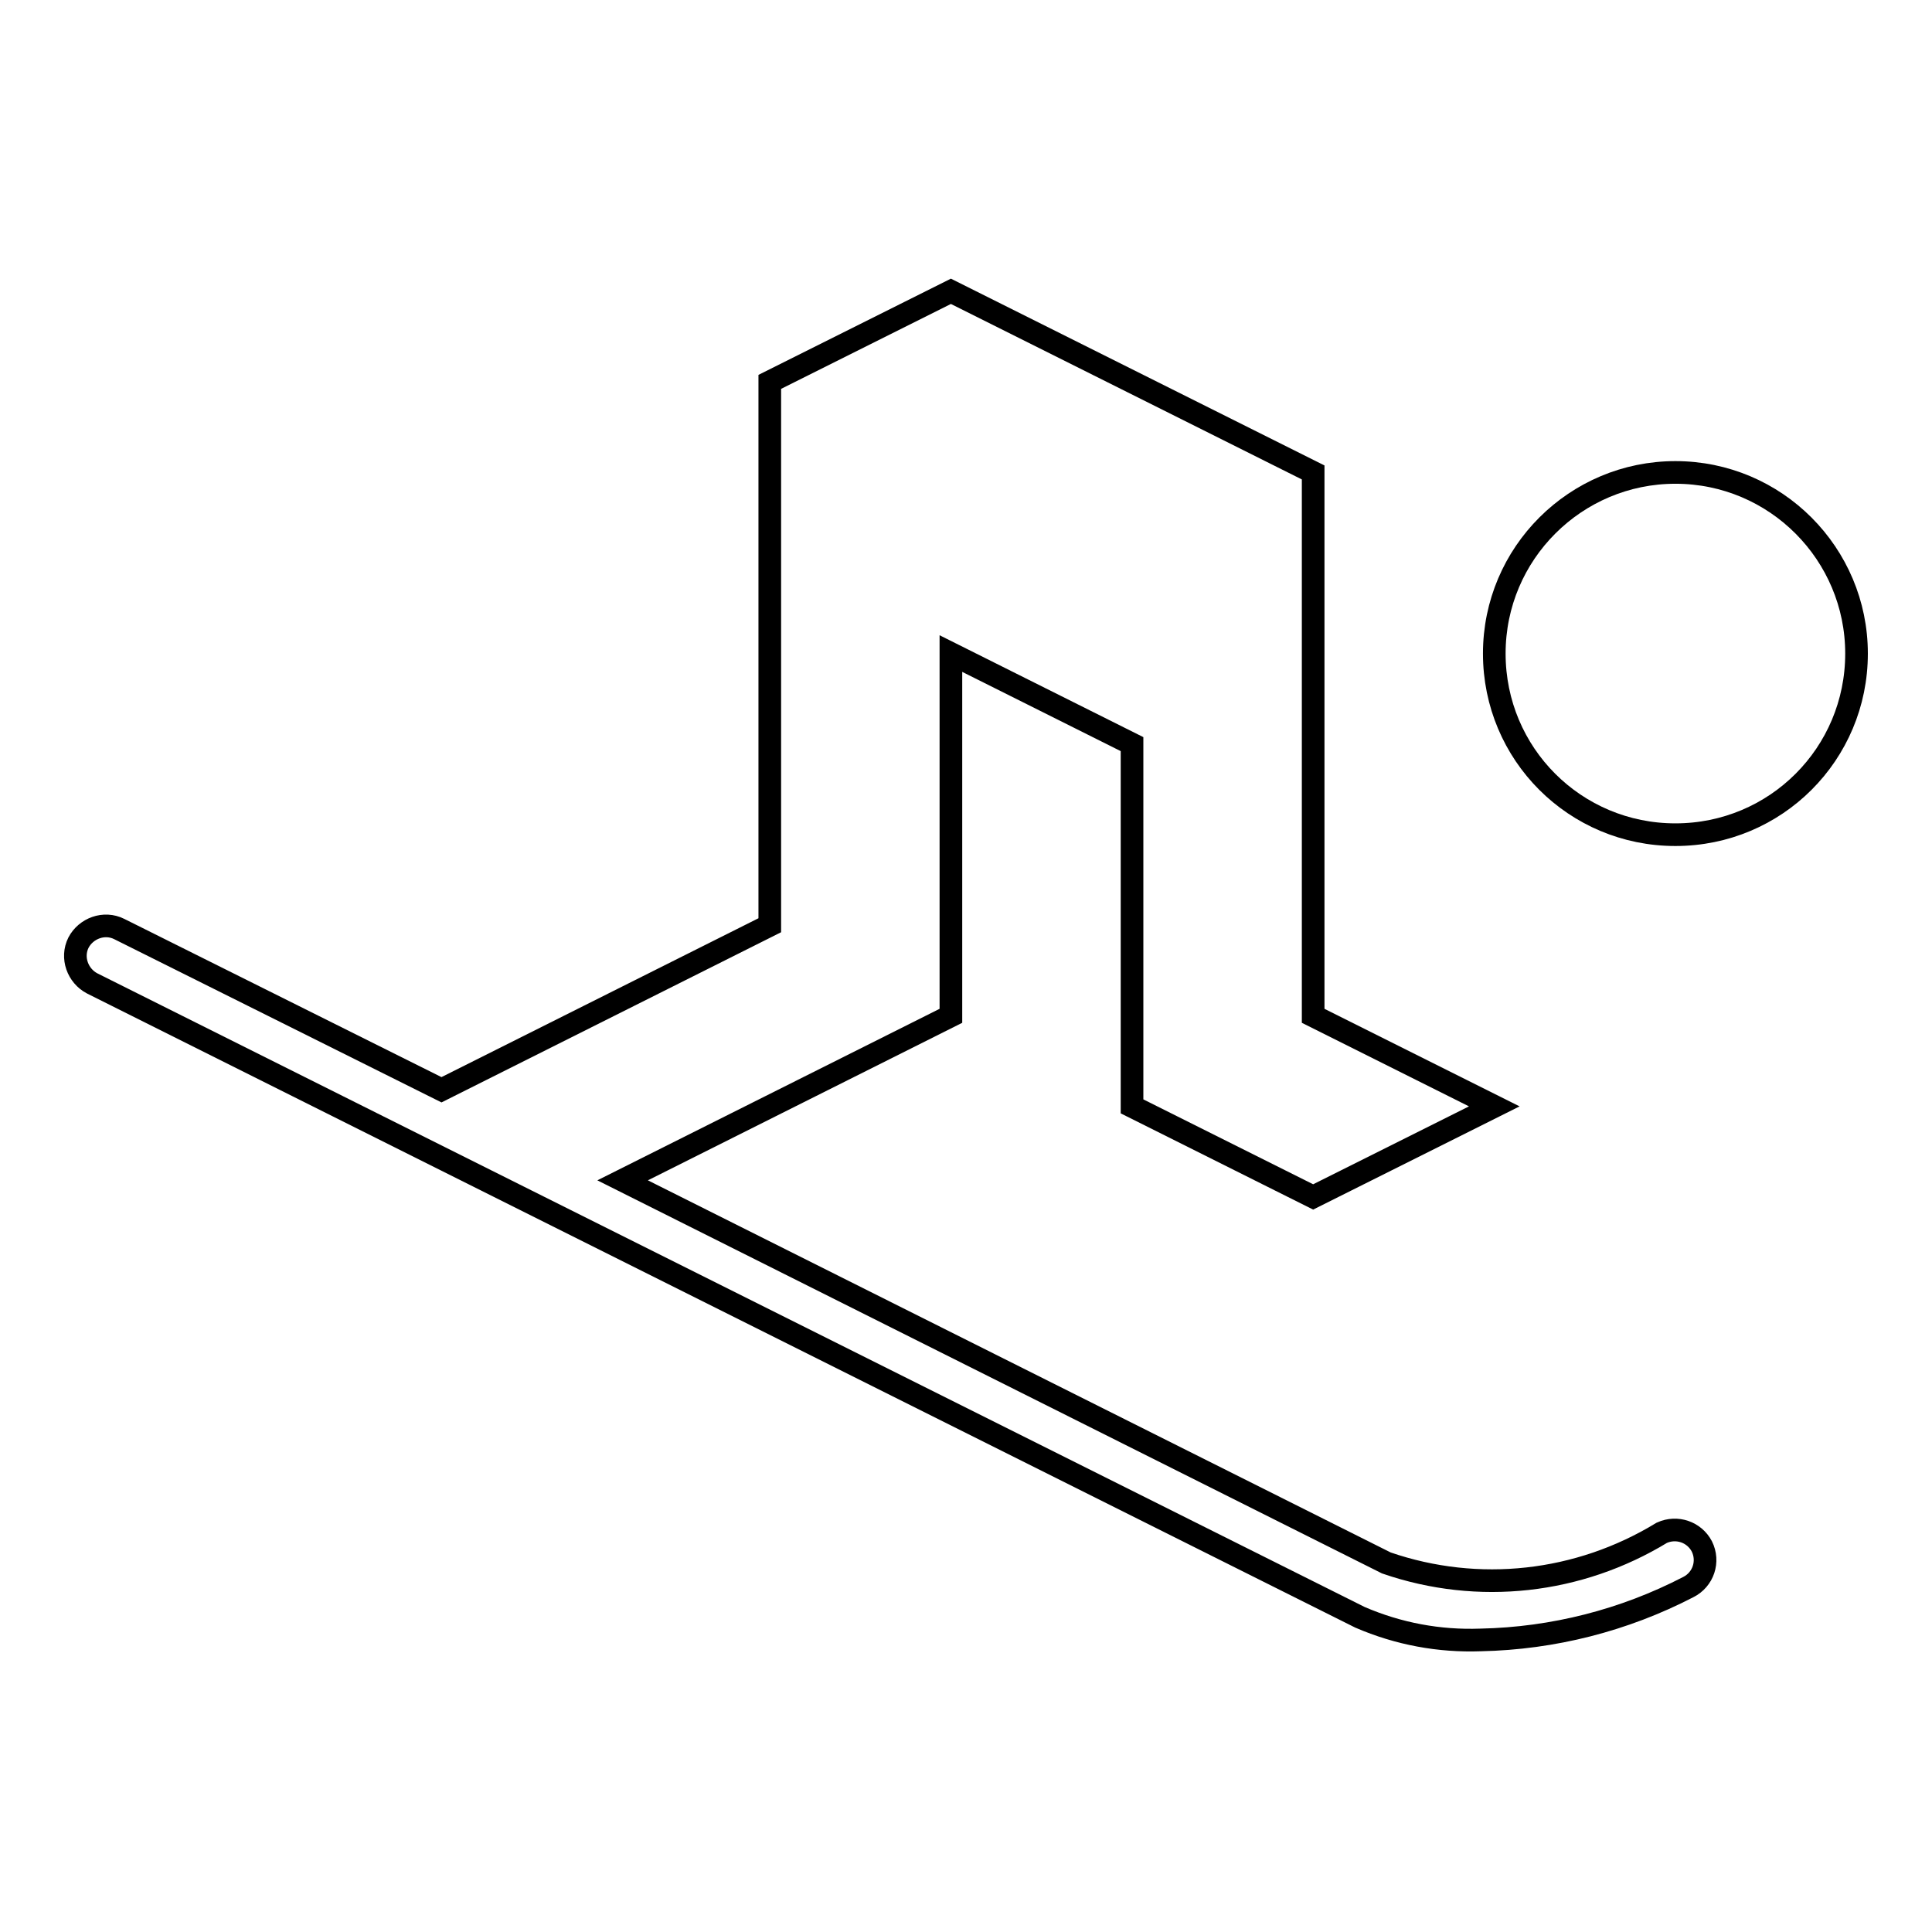
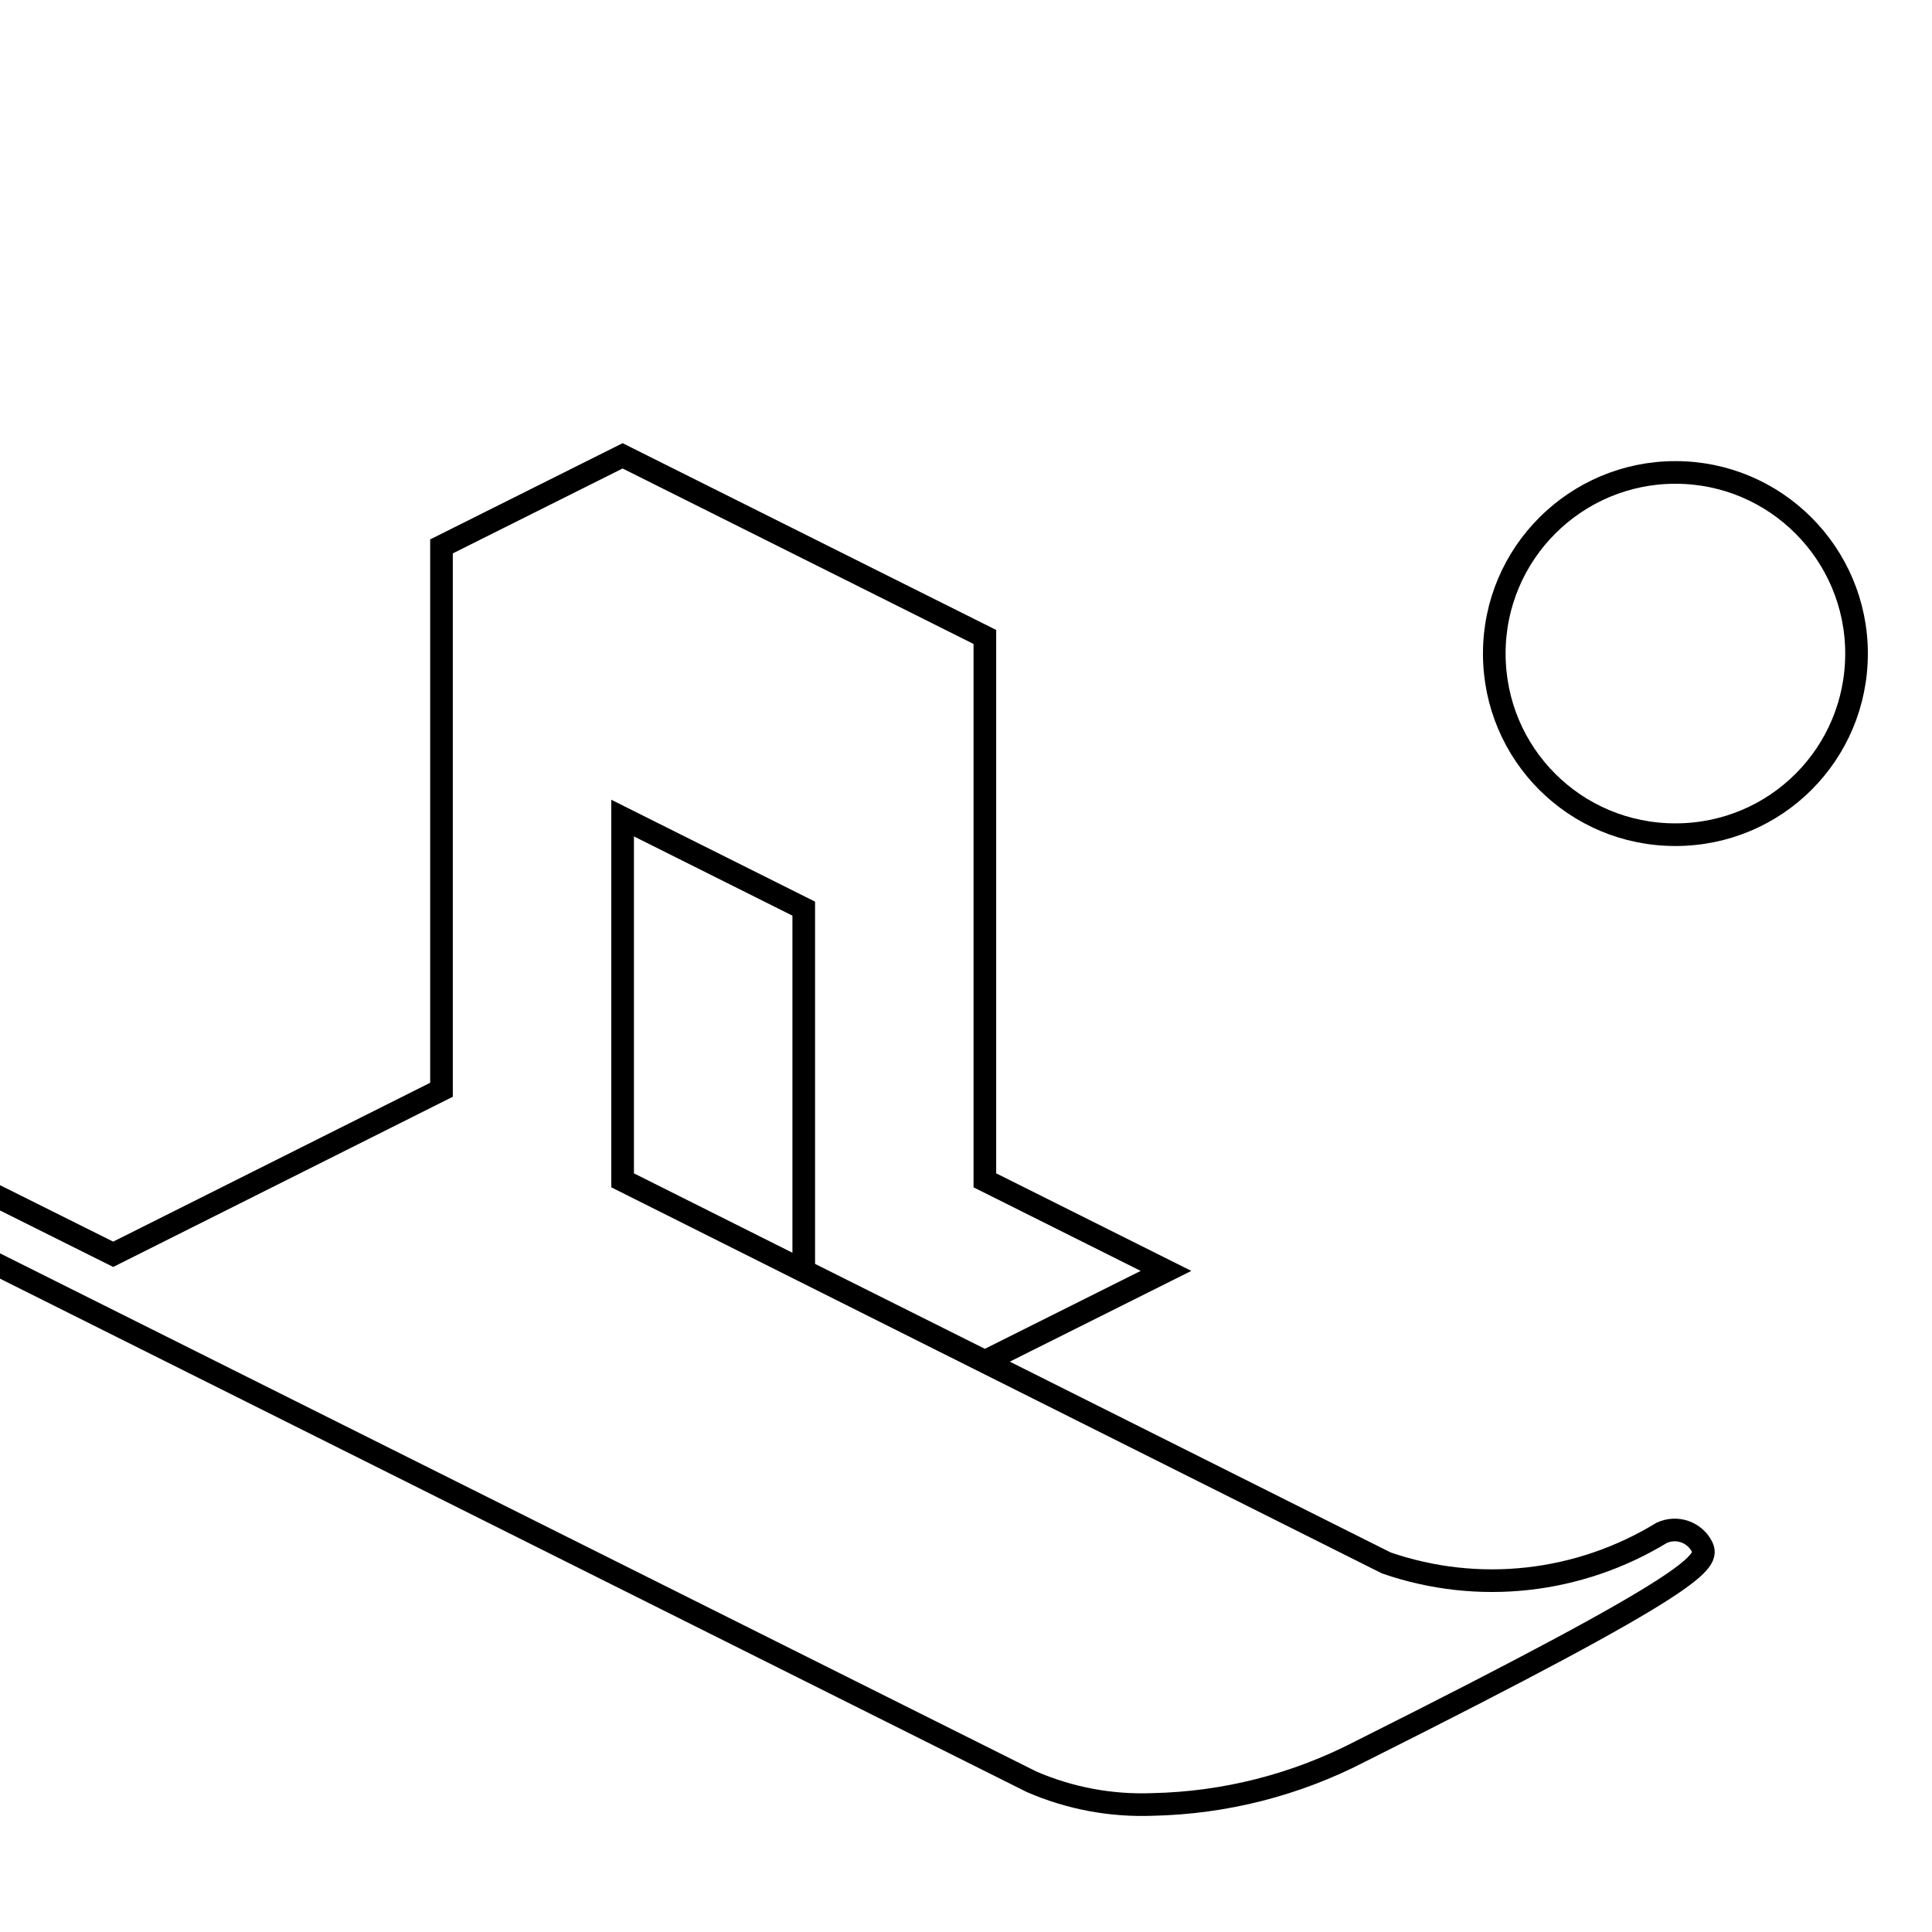
<svg xmlns="http://www.w3.org/2000/svg" version="1.1" x="0px" y="0px" viewBox="0 0 256 256" enable-background="new 0 0 256 256" xml:space="preserve">
  <g>
-     <path stroke-width="3" fill-opacity="0" stroke="#000000" d="M246,86.6c0,13.3-10.7,24-24,24c-13.3,0-24-10.7-24-24c0,0,0,0,0,0c0-13.3,10.8-24,24-24 C235.3,62.6,246,73.4,246,86.6z M225.5,204.9c-1-1.9-3.3-2.7-5.3-1.8c-11,6.7-24.3,8.2-36.5,4L82.5,156.4l43.5-21.8v-48l24,12v48 l24,12l24-12l-24-12v-72l-48-24l-24,12v72l-43.5,21.8l-42.7-21.3c-2-1-4.4-0.1-5.4,1.8c-1,2-0.1,4.4,1.8,5.4l168,84 c5.1,2.2,10.5,3.2,16,3c9.6-0.2,19-2.6,27.5-7C225.7,209.3,226.5,206.9,225.5,204.9L225.5,204.9z" />
+     <path stroke-width="3" fill-opacity="0" stroke="#000000" d="M246,86.6c0,13.3-10.7,24-24,24c-13.3,0-24-10.7-24-24c0,0,0,0,0,0c0-13.3,10.8-24,24-24 C235.3,62.6,246,73.4,246,86.6z M225.5,204.9c-1-1.9-3.3-2.7-5.3-1.8c-11,6.7-24.3,8.2-36.5,4L82.5,156.4v-48l24,12v48 l24,12l24-12l-24-12v-72l-48-24l-24,12v72l-43.5,21.8l-42.7-21.3c-2-1-4.4-0.1-5.4,1.8c-1,2-0.1,4.4,1.8,5.4l168,84 c5.1,2.2,10.5,3.2,16,3c9.6-0.2,19-2.6,27.5-7C225.7,209.3,226.5,206.9,225.5,204.9L225.5,204.9z" />
  </g>
</svg>